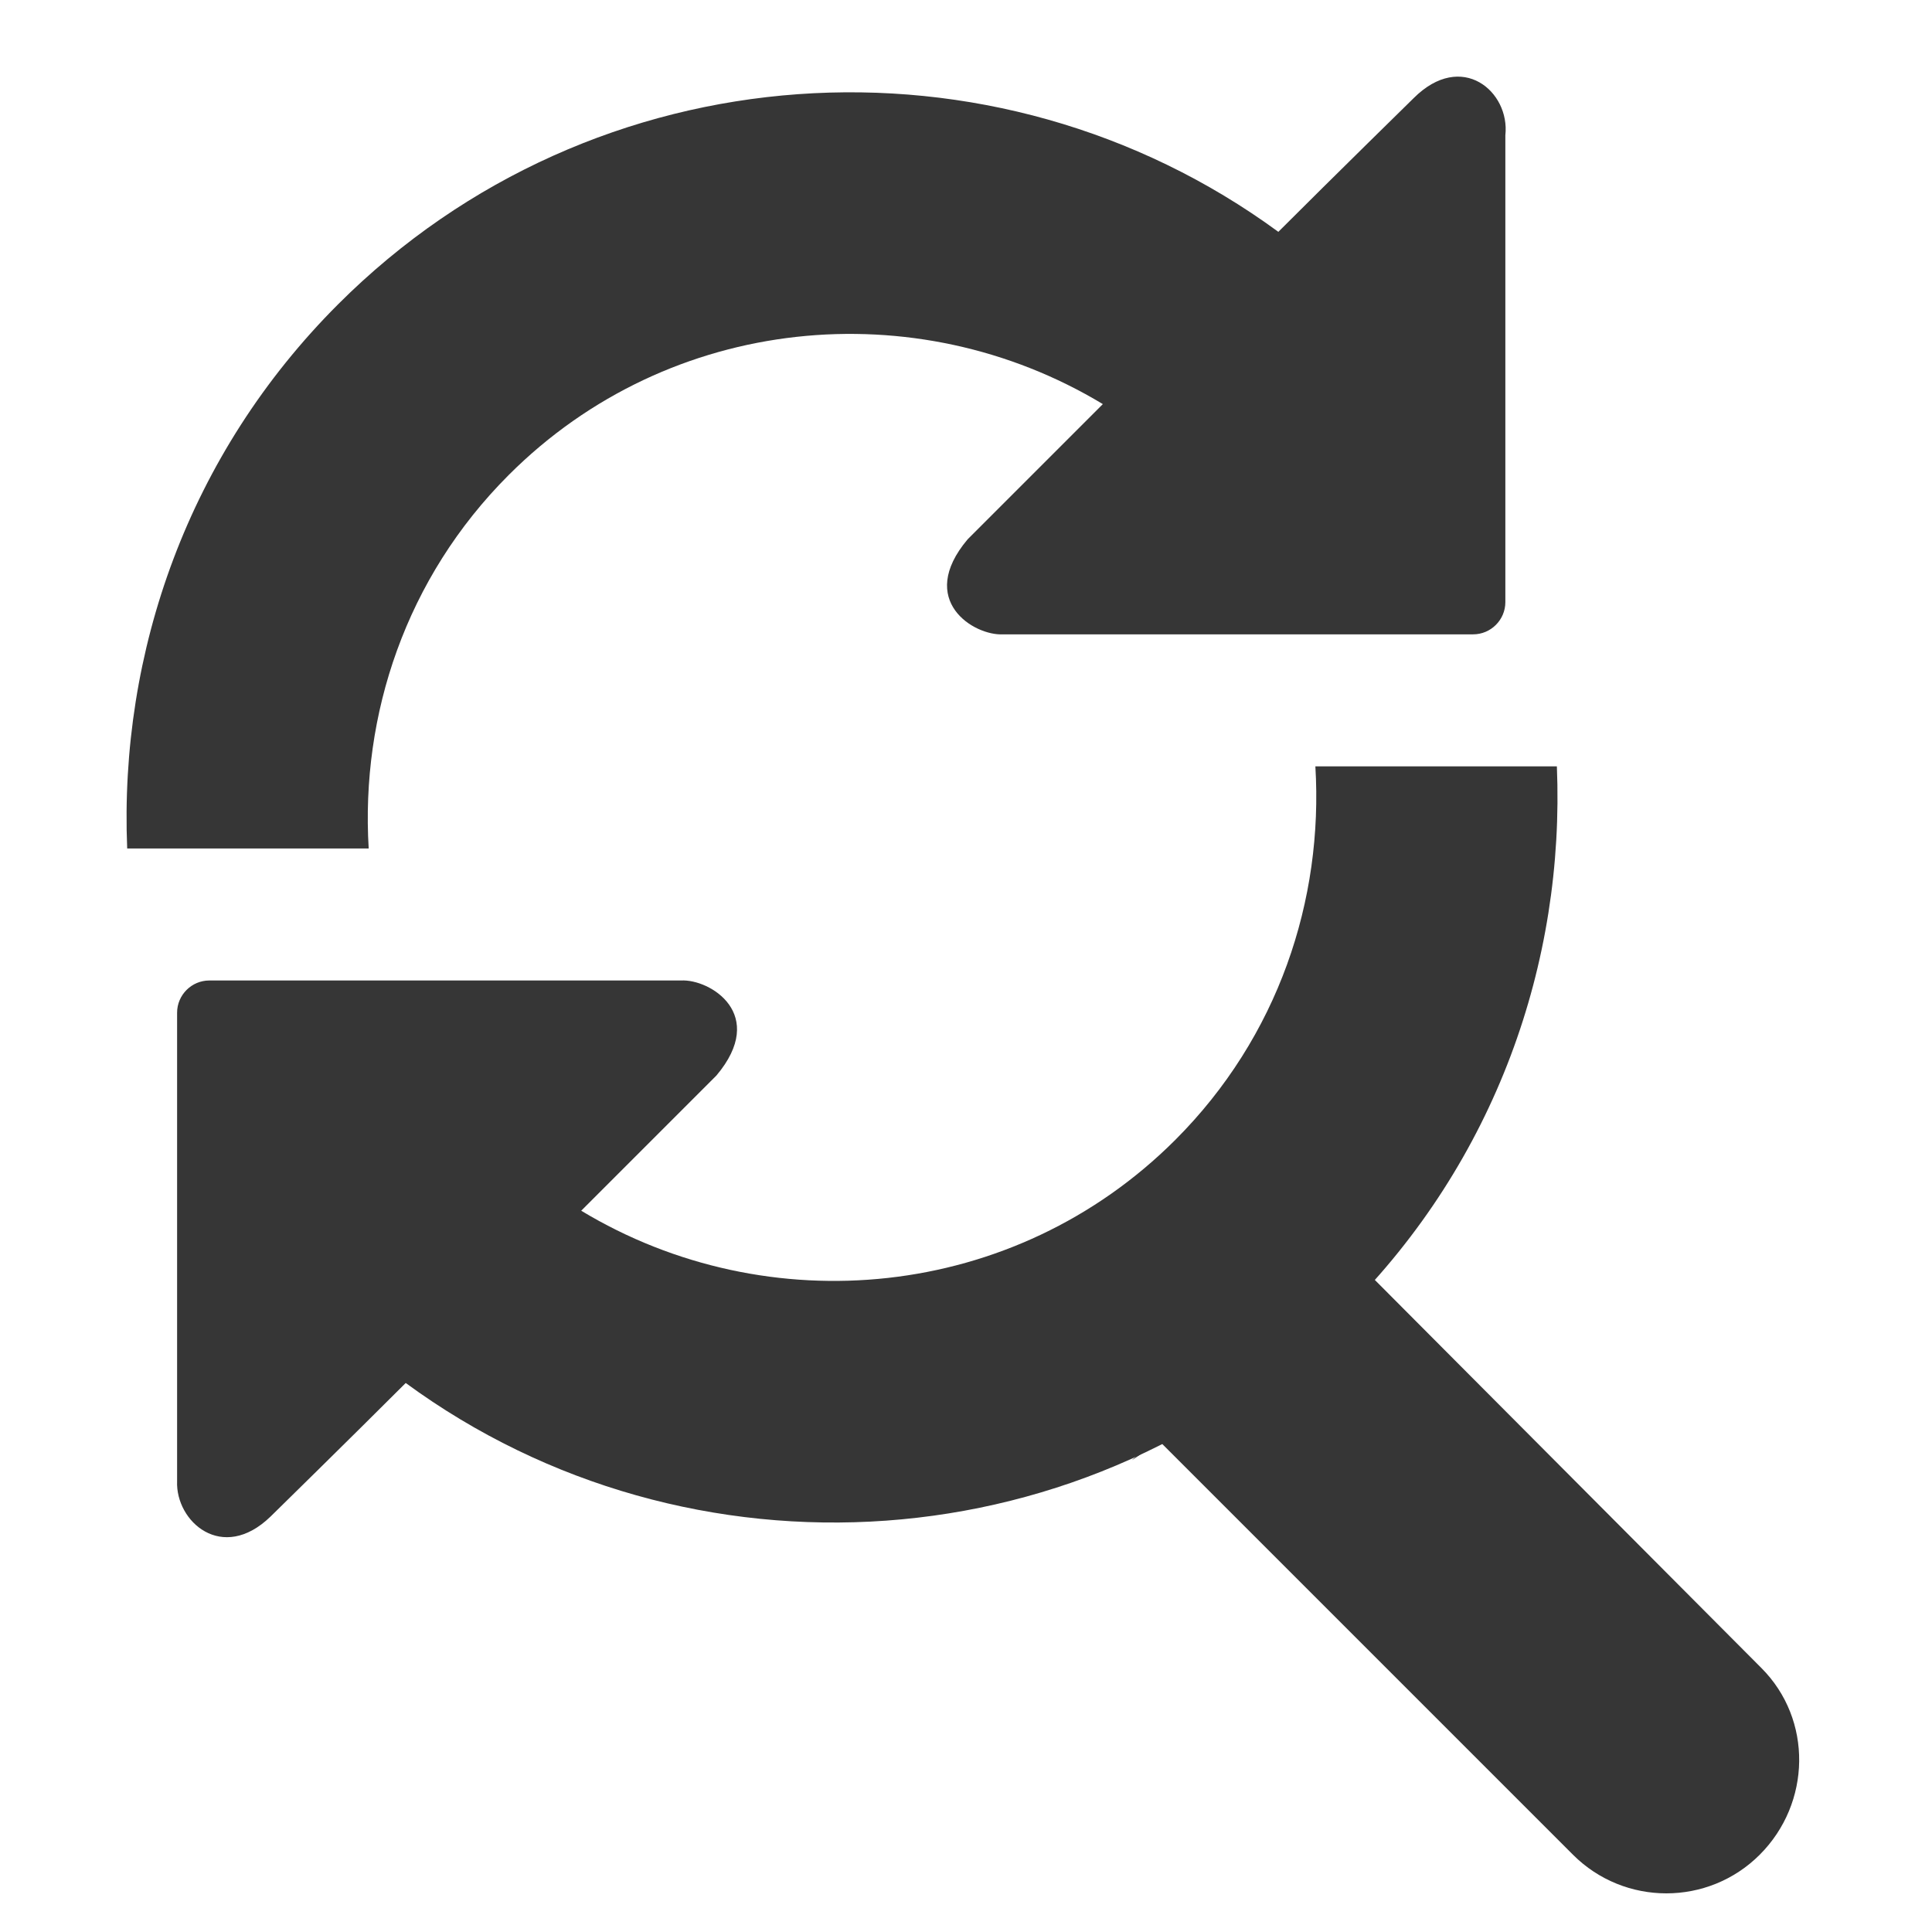
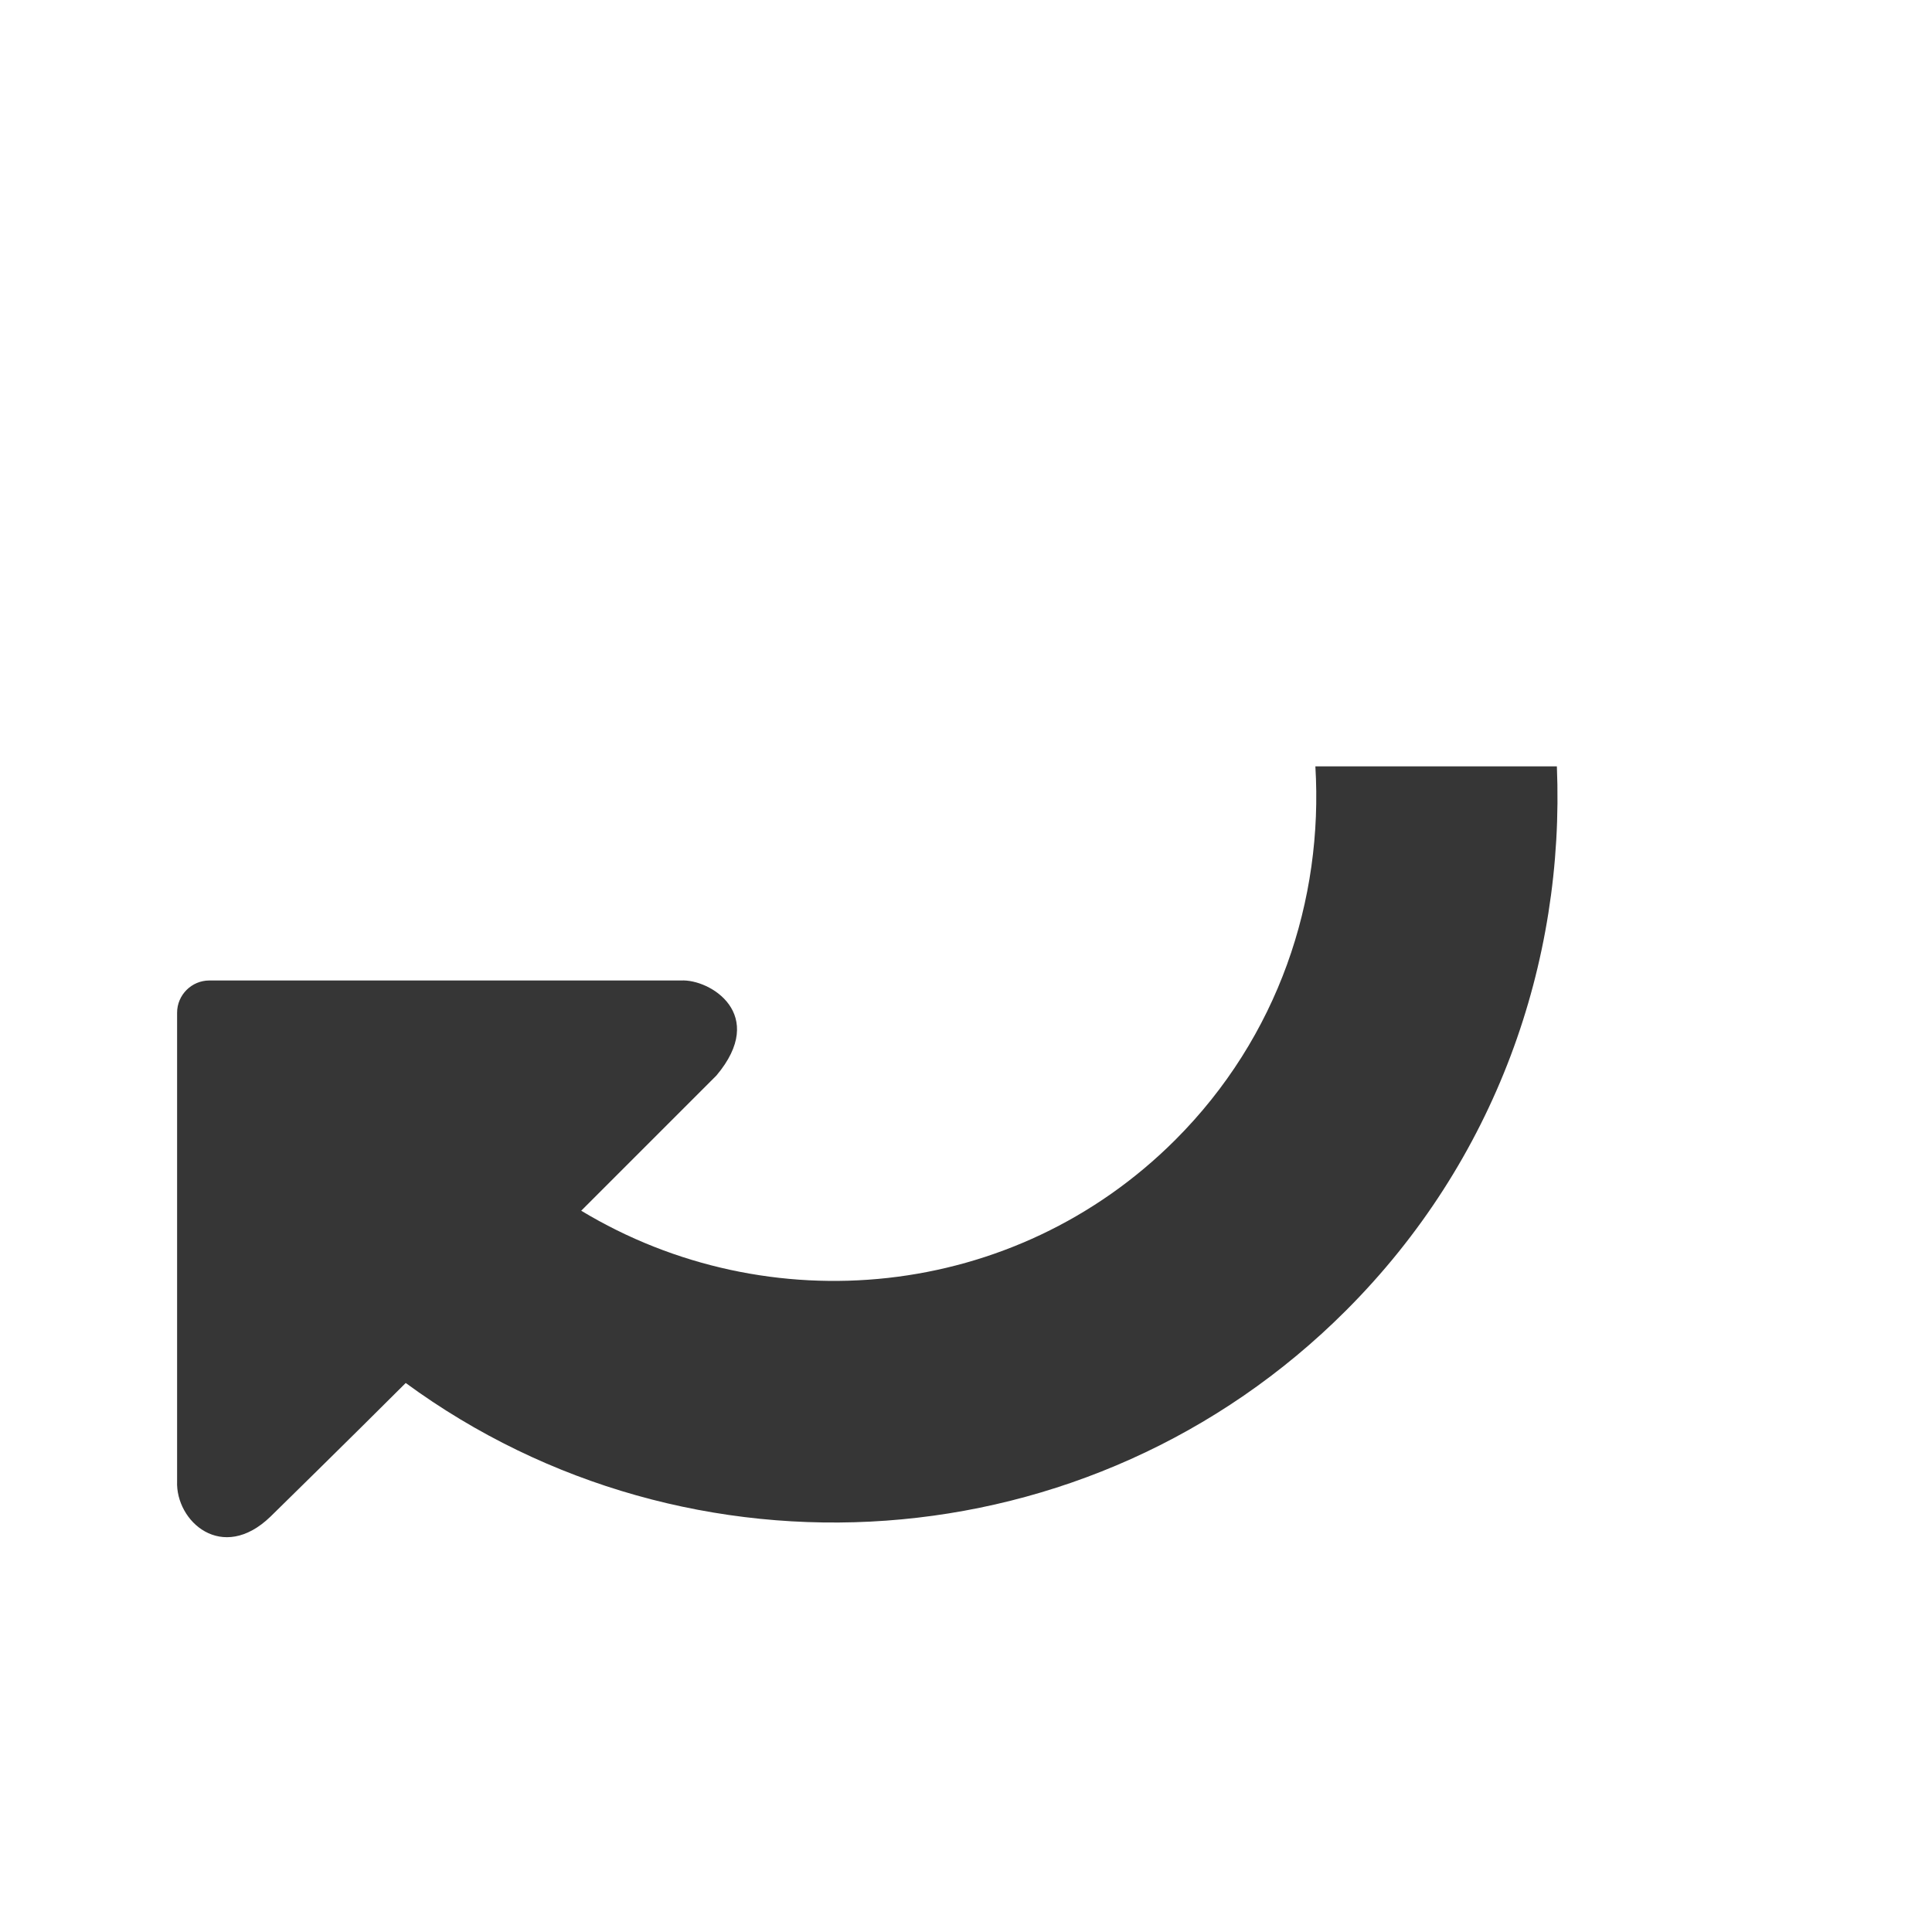
<svg xmlns="http://www.w3.org/2000/svg" version="1.1" id="Layer_1" x="0px" y="0px" width="120px" height="120px" viewBox="0 0 120 120" style="enable-background:new 0 0 120 120;" xml:space="preserve">
  <style type="text/css">
	.st0{fill:#363636;}
</style>
  <g id="New_Reset">
    <g>
-       <path class="st0" d="M109.4,103.6C109.3,103.6,109.3,103.6,109.4,103.6L83.9,78L70.3,90.7c0.6-0.4,1.2-0.8,1.7-1.2l25.7,25.7    c3.2,3.2,8.4,3.2,11.6,0C112.5,112,112.6,106.8,109.4,103.6z" />
      <g>
-         <path class="st0" d="M87.8,6.1c0,0-5,4.9-8.4,8.3C61.8,1.5,36.9,3,21,18.9C11.7,28.2,7.4,40.5,7.9,52.7h15     c-0.5-8.3,2.3-16.8,8.7-23.2c10-10,25.3-11.4,36.9-4.4c-3.9,3.9-8.4,8.4-8.4,8.4c-3.2,3.8,0.4,6,2.2,5.9l21.1,0c1.1,0,2,0,2,0     s0.9,0,2,0h4.1c1.1,0,2-0.9,2-2V8.4C93.8,5.7,90.8,3.1,87.8,6.1z" />
        <path class="st0" d="M16.8,94.2c0,0,5-4.9,8.4-8.3c17.6,12.9,42.5,11.4,58.4-4.5c9.3-9.3,13.6-21.6,13.1-33.8h-15     c0.5,8.3-2.3,16.8-8.7,23.2c-10,10-25.3,11.4-36.9,4.4c3.9-3.9,8.4-8.4,8.4-8.4c3.2-3.8-0.4-6-2.2-5.9l-21.1,0c-1.1,0-2,0-2,0     s-0.9,0-2,0H13c-1.1,0-2,0.9-2,2v29.1C10.9,94.5,13.8,97.1,16.8,94.2z" />
      </g>
    </g>
  </g>
</svg>